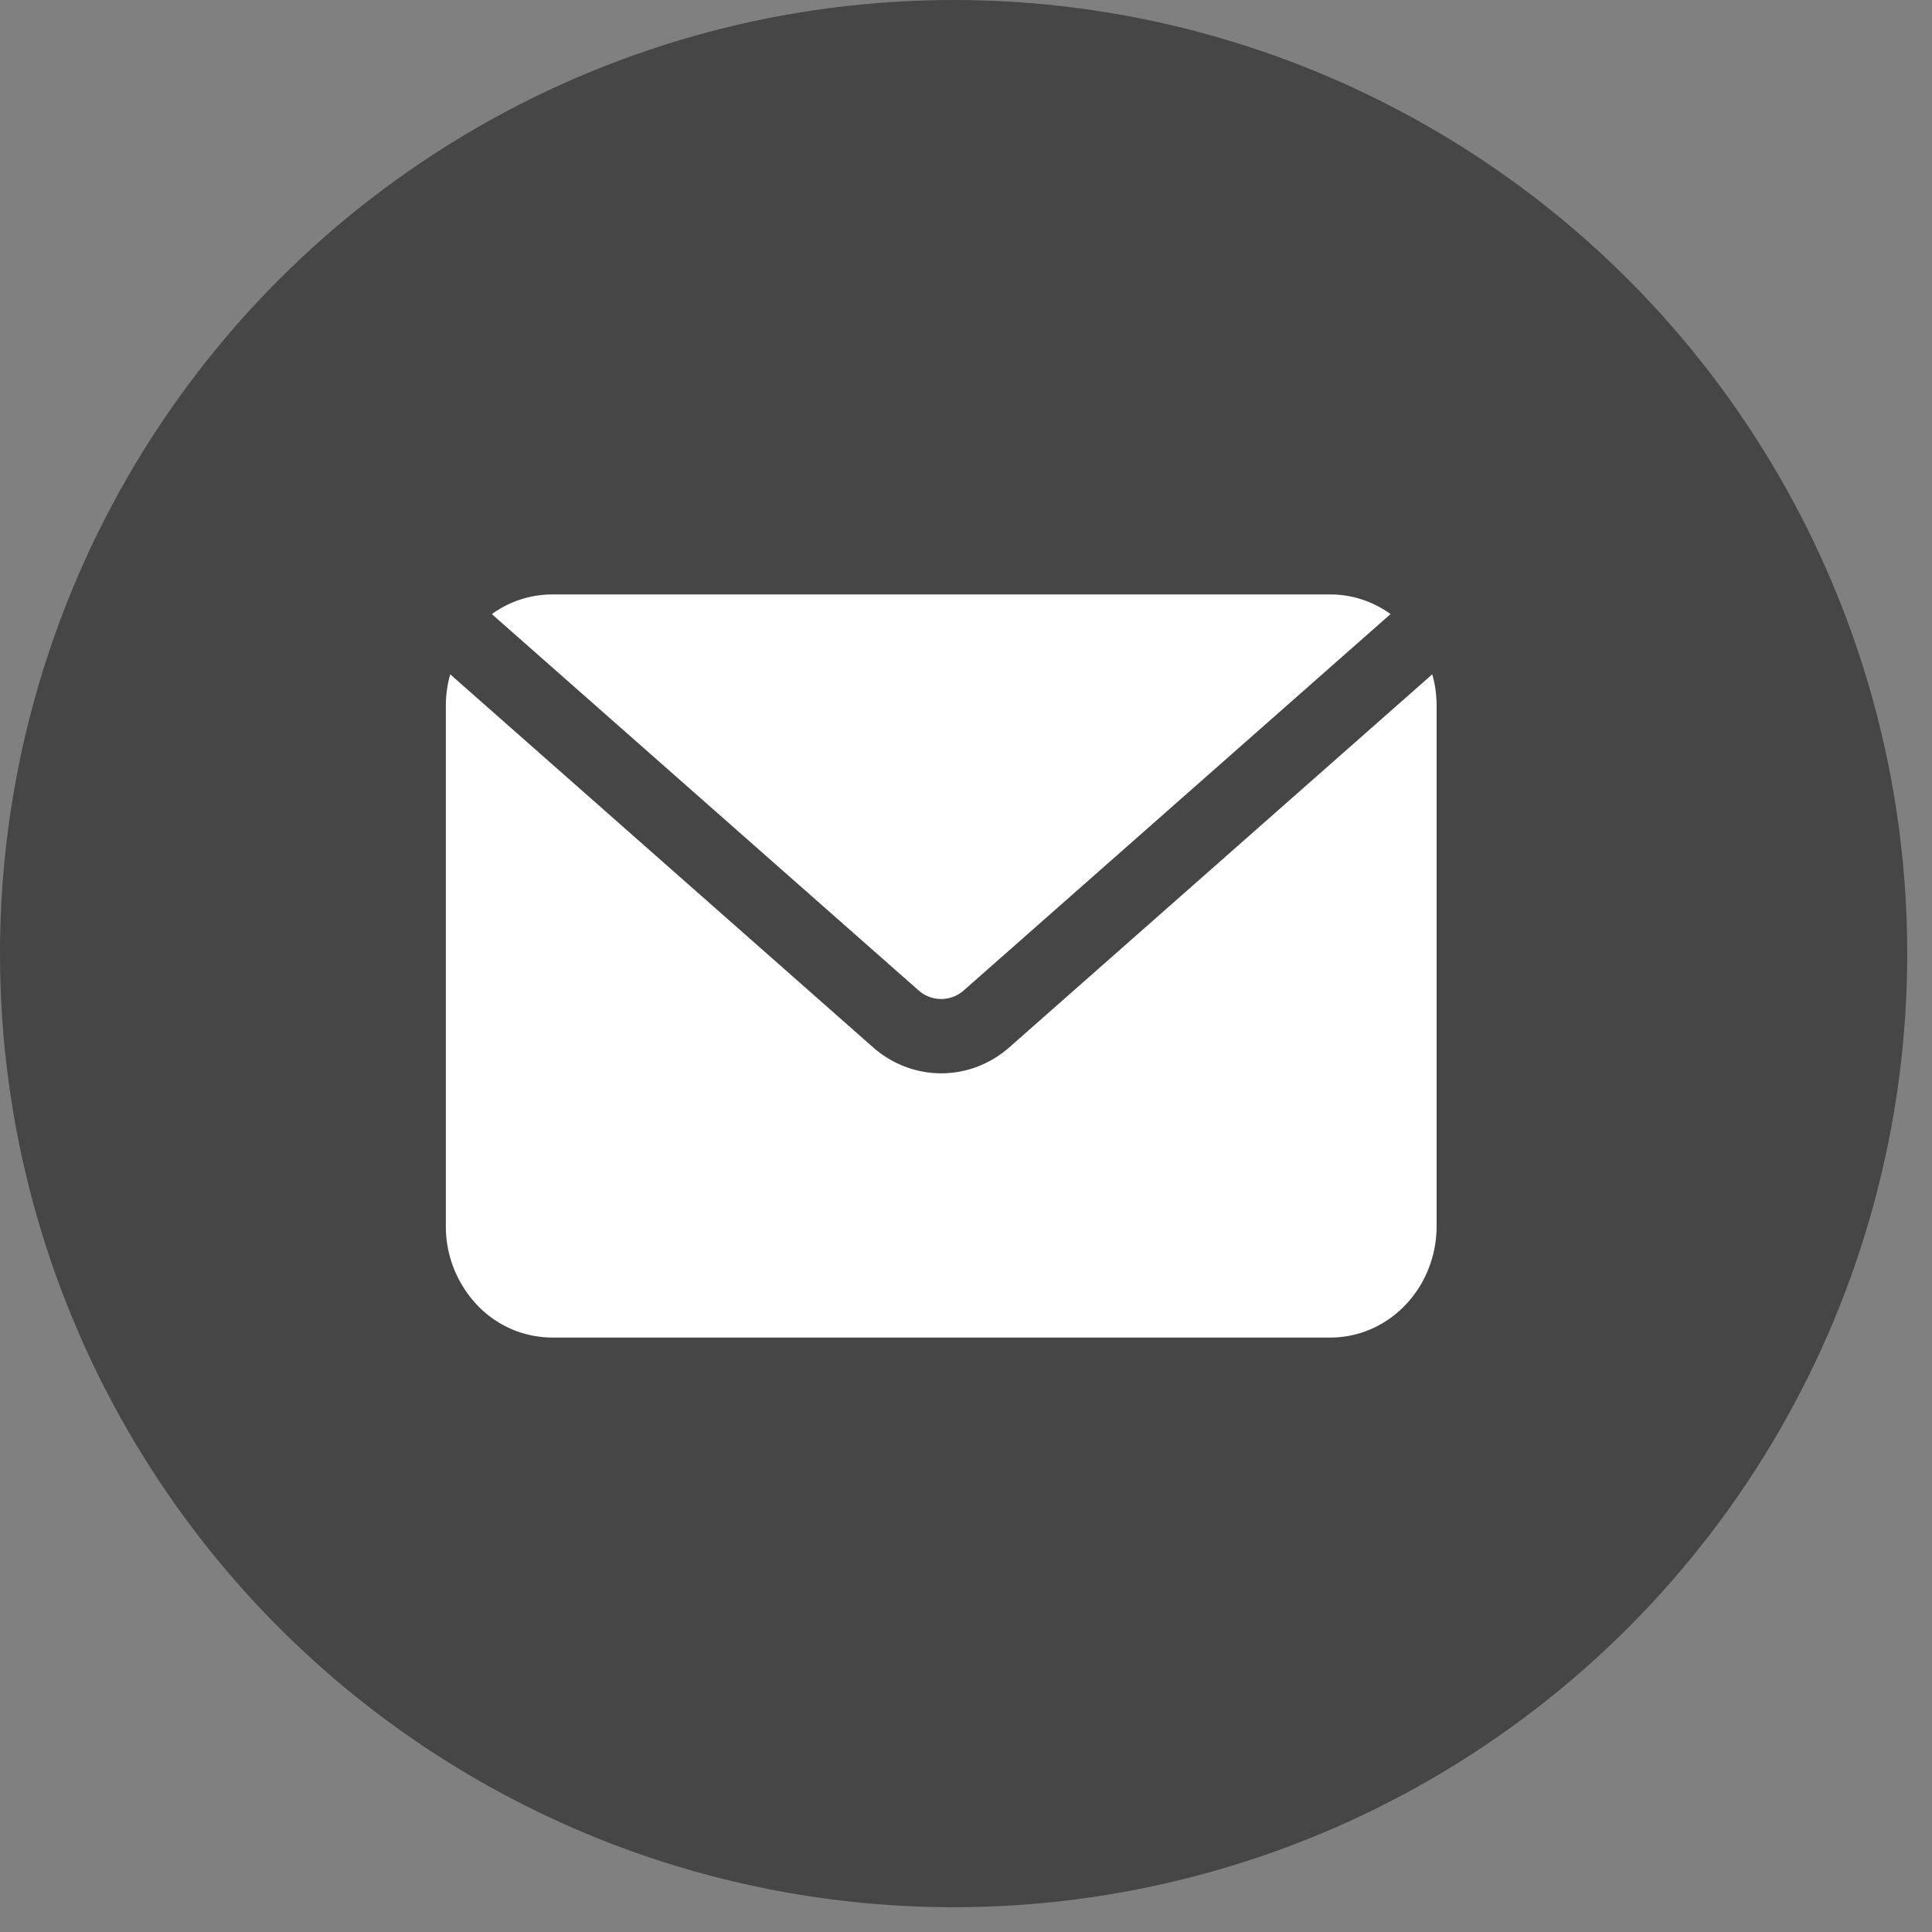
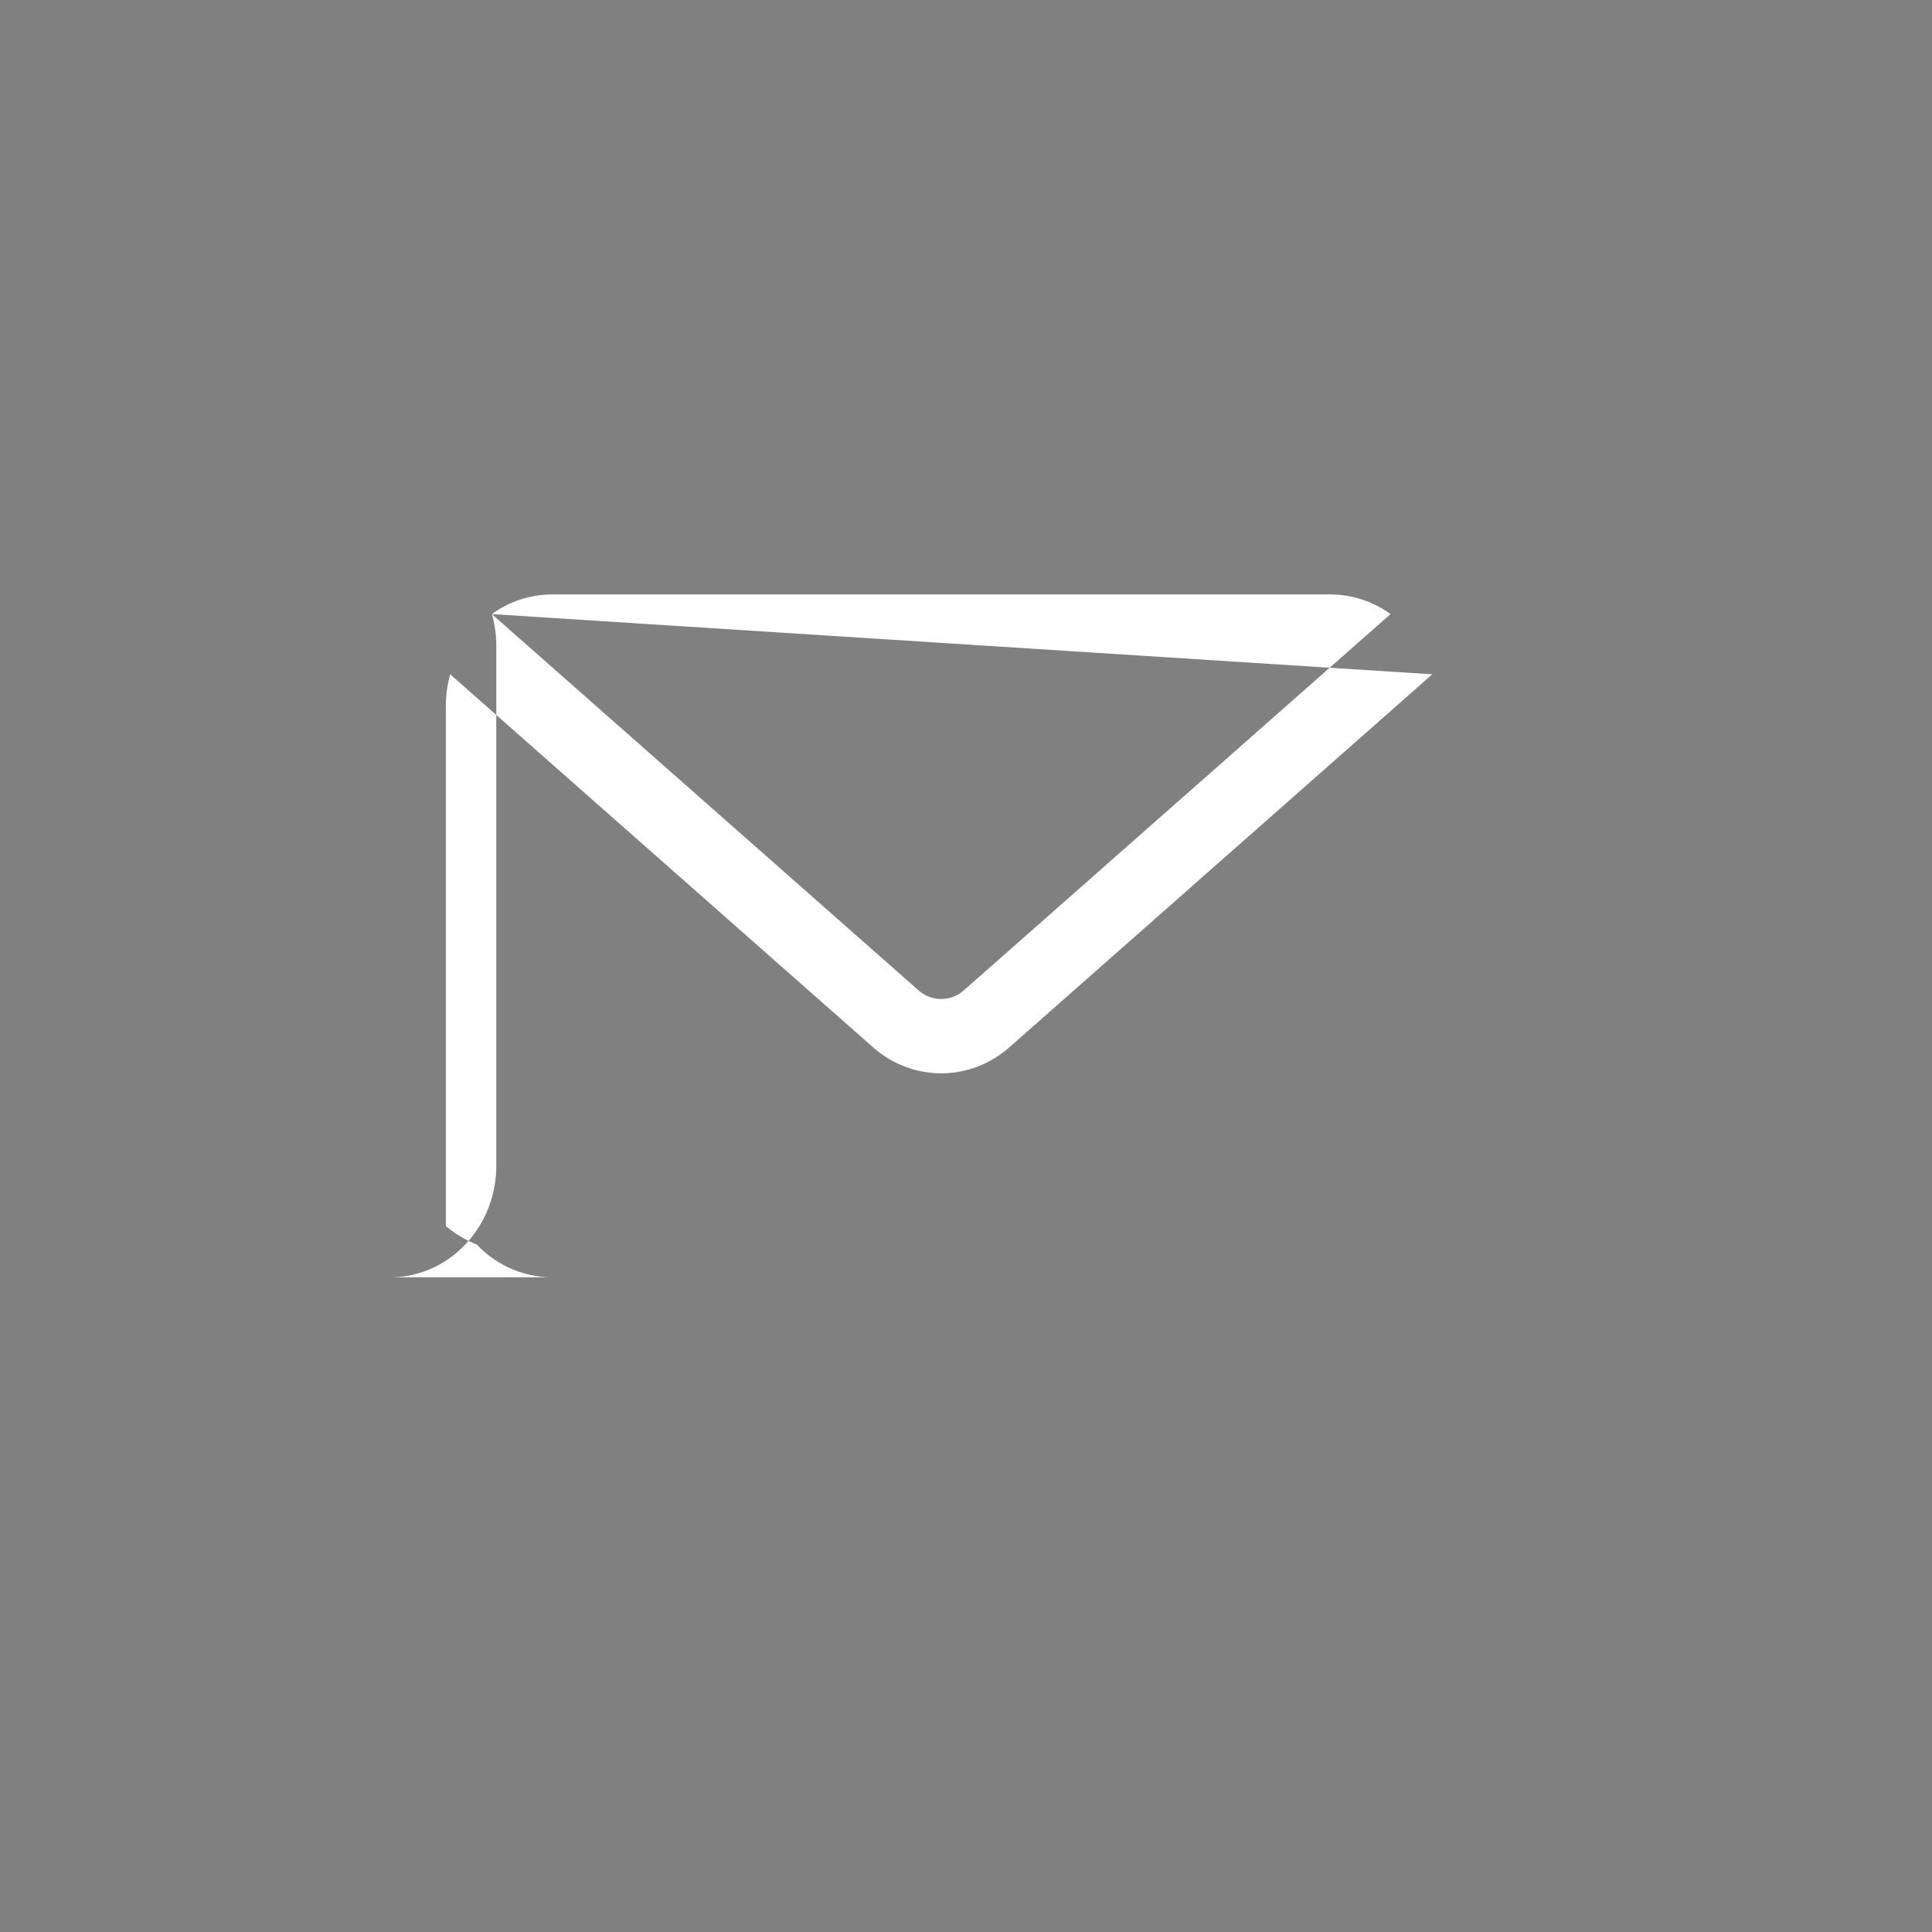
<svg xmlns="http://www.w3.org/2000/svg" width="39" height="39" viewBox="0 0 39 39">
  <rect x="0" y="0" width="39" height="39" fill="#808080" stroke="none" />
  <g fill="none" fill-rule="evenodd">
-     <circle fill="#464646" cx="19.25" cy="19.25" r="19.25" />
-     <path d="M9.93 12.396A2.07 2.07 0 0 1 11.142 12h15.714c.437 0 .86.14 1.214.396l-8.612 7.594a.687.687 0 0 1-.918 0l-8.612-7.594zm18.982 1.216c.058.205.088.42.088.638v10.5c0 .597-.226 1.17-.628 1.59-.401.423-.946.66-1.515.66H11.143a2.092 2.092 0 0 1-1.515-.66A2.308 2.308 0 0 1 9 24.75v-10.5c0-.218.03-.433.088-.638l8.533 7.527c.798.703 1.96.703 2.757 0l8.534-7.527z" fill="#FFF" fill-rule="nonzero" />
+     <path d="M9.93 12.396A2.07 2.07 0 0 1 11.142 12h15.714c.437 0 .86.14 1.214.396l-8.612 7.594a.687.687 0 0 1-.918 0l-8.612-7.594zc.058.205.088.42.088.638v10.5c0 .597-.226 1.17-.628 1.59-.401.423-.946.66-1.515.66H11.143a2.092 2.092 0 0 1-1.515-.66A2.308 2.308 0 0 1 9 24.75v-10.5c0-.218.03-.433.088-.638l8.533 7.527c.798.703 1.96.703 2.757 0l8.534-7.527z" fill="#FFF" fill-rule="nonzero" />
  </g>
</svg>